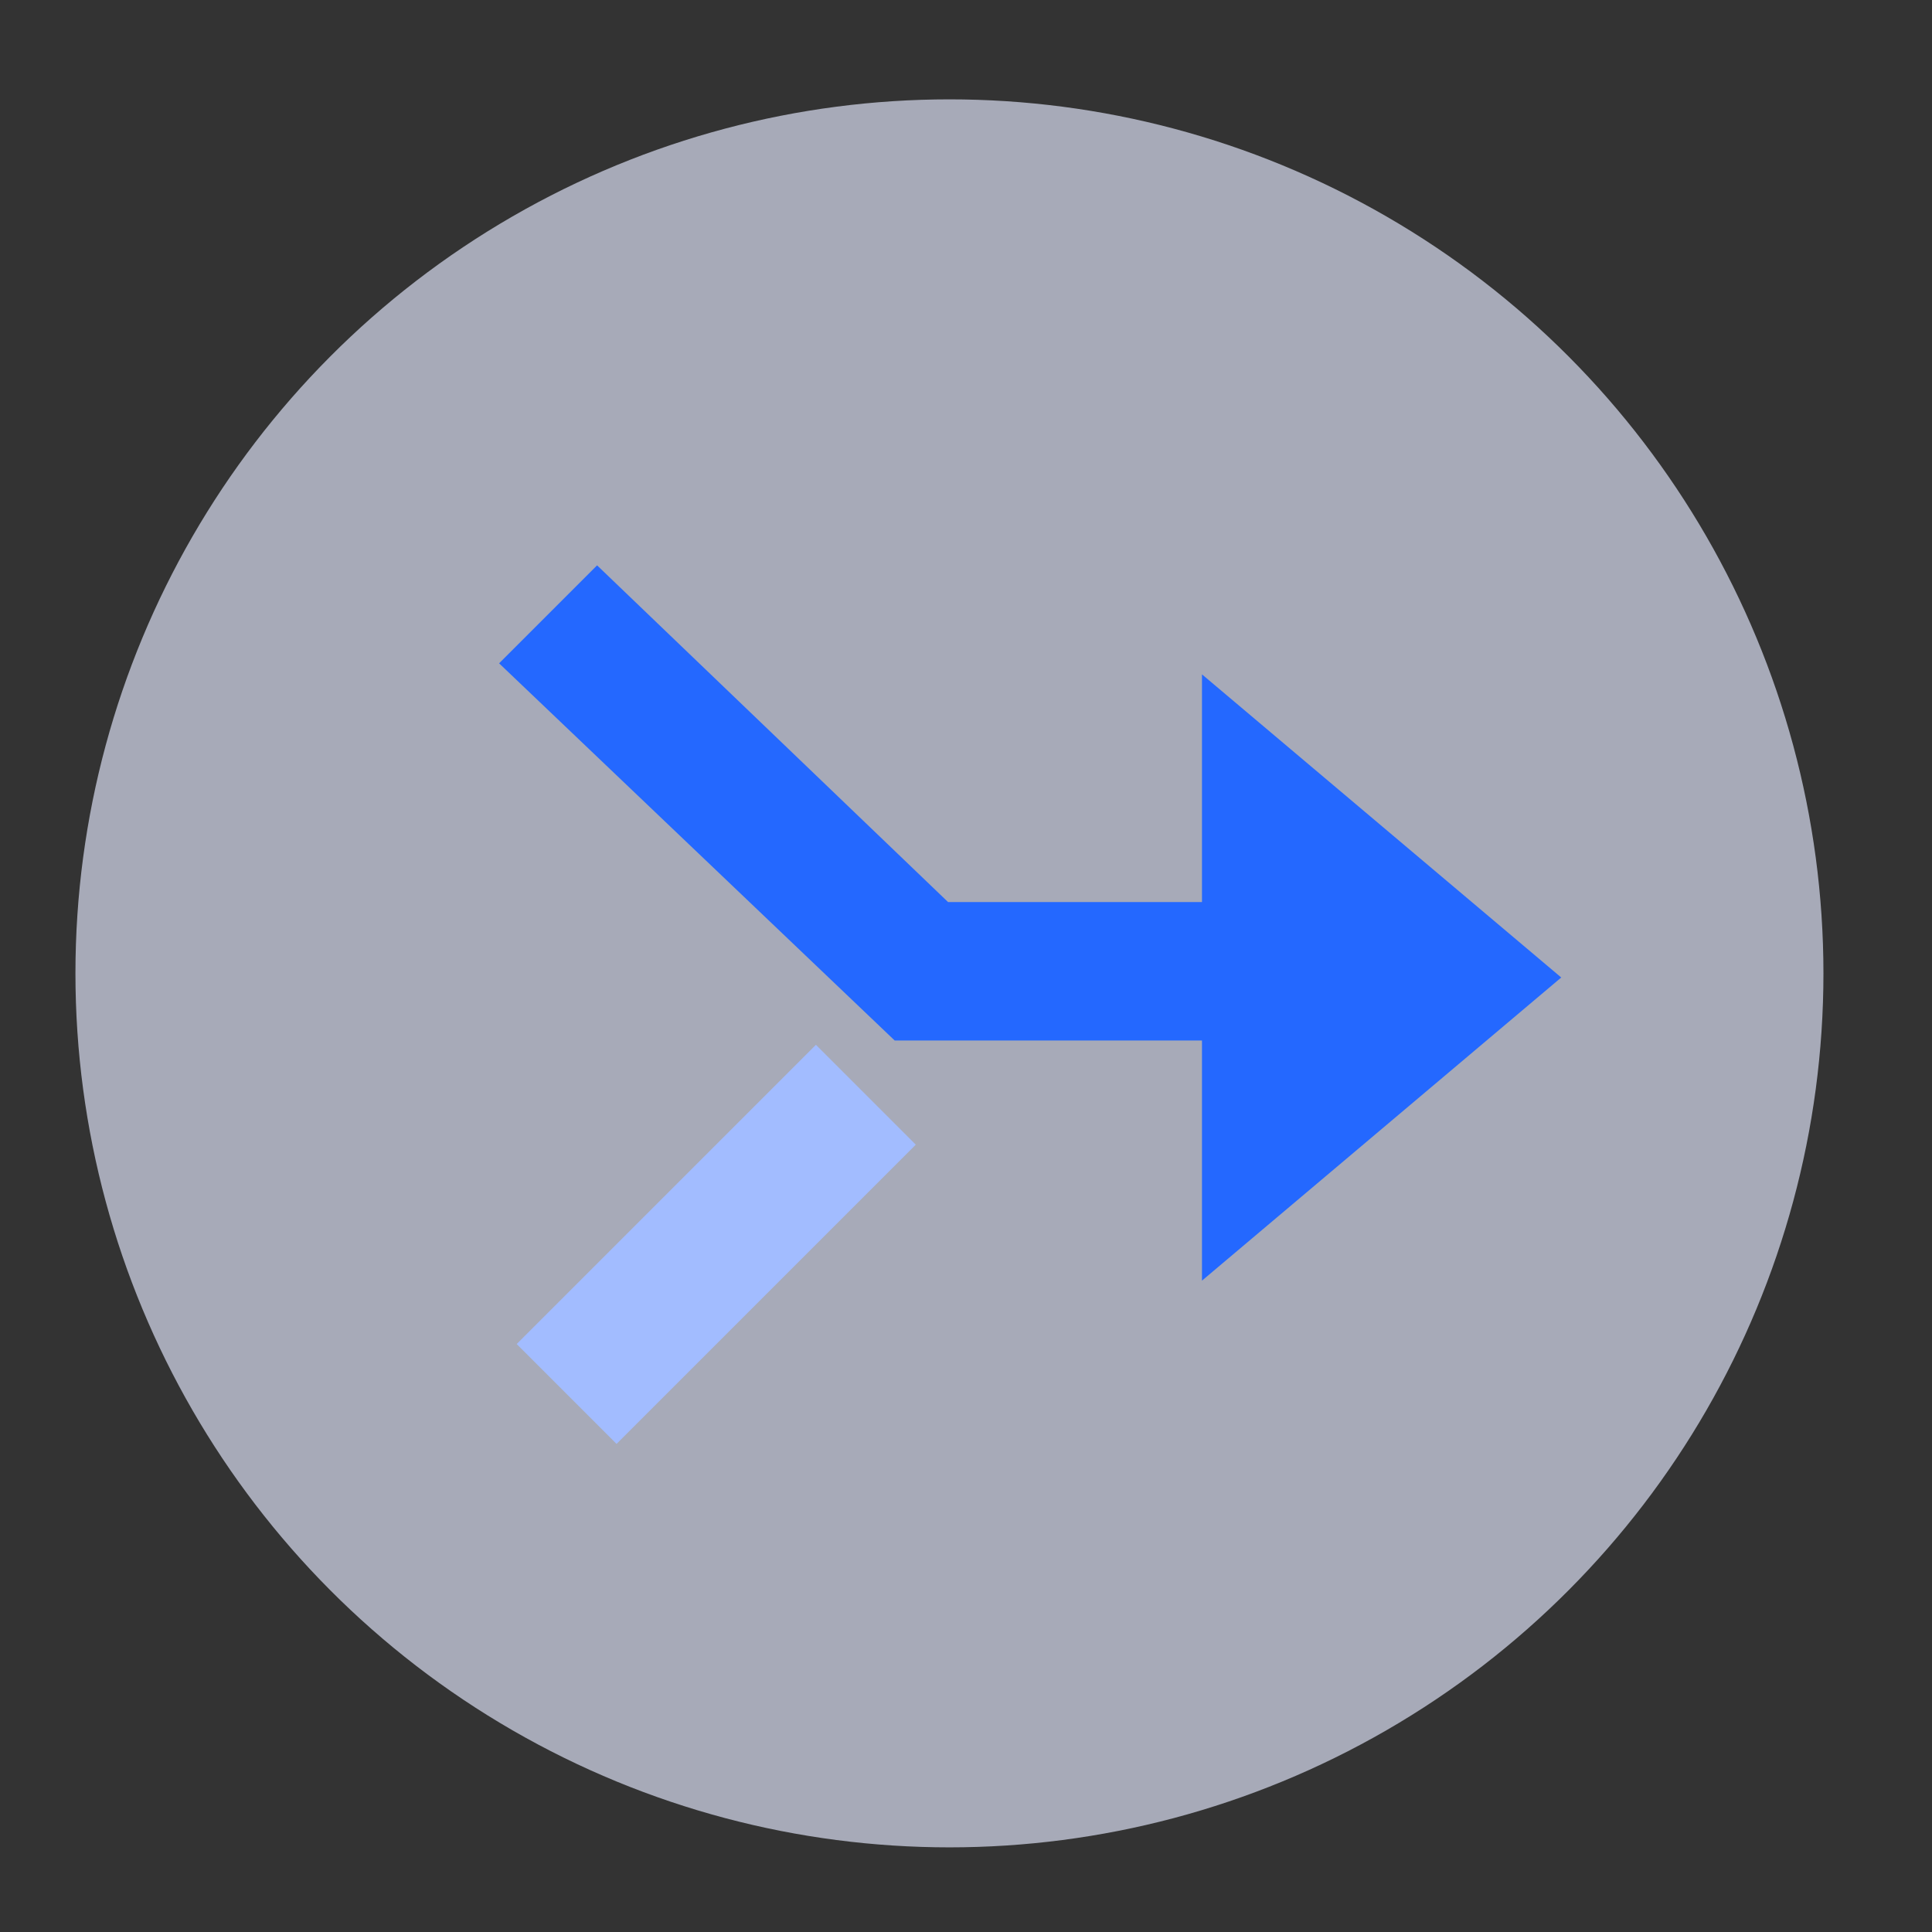
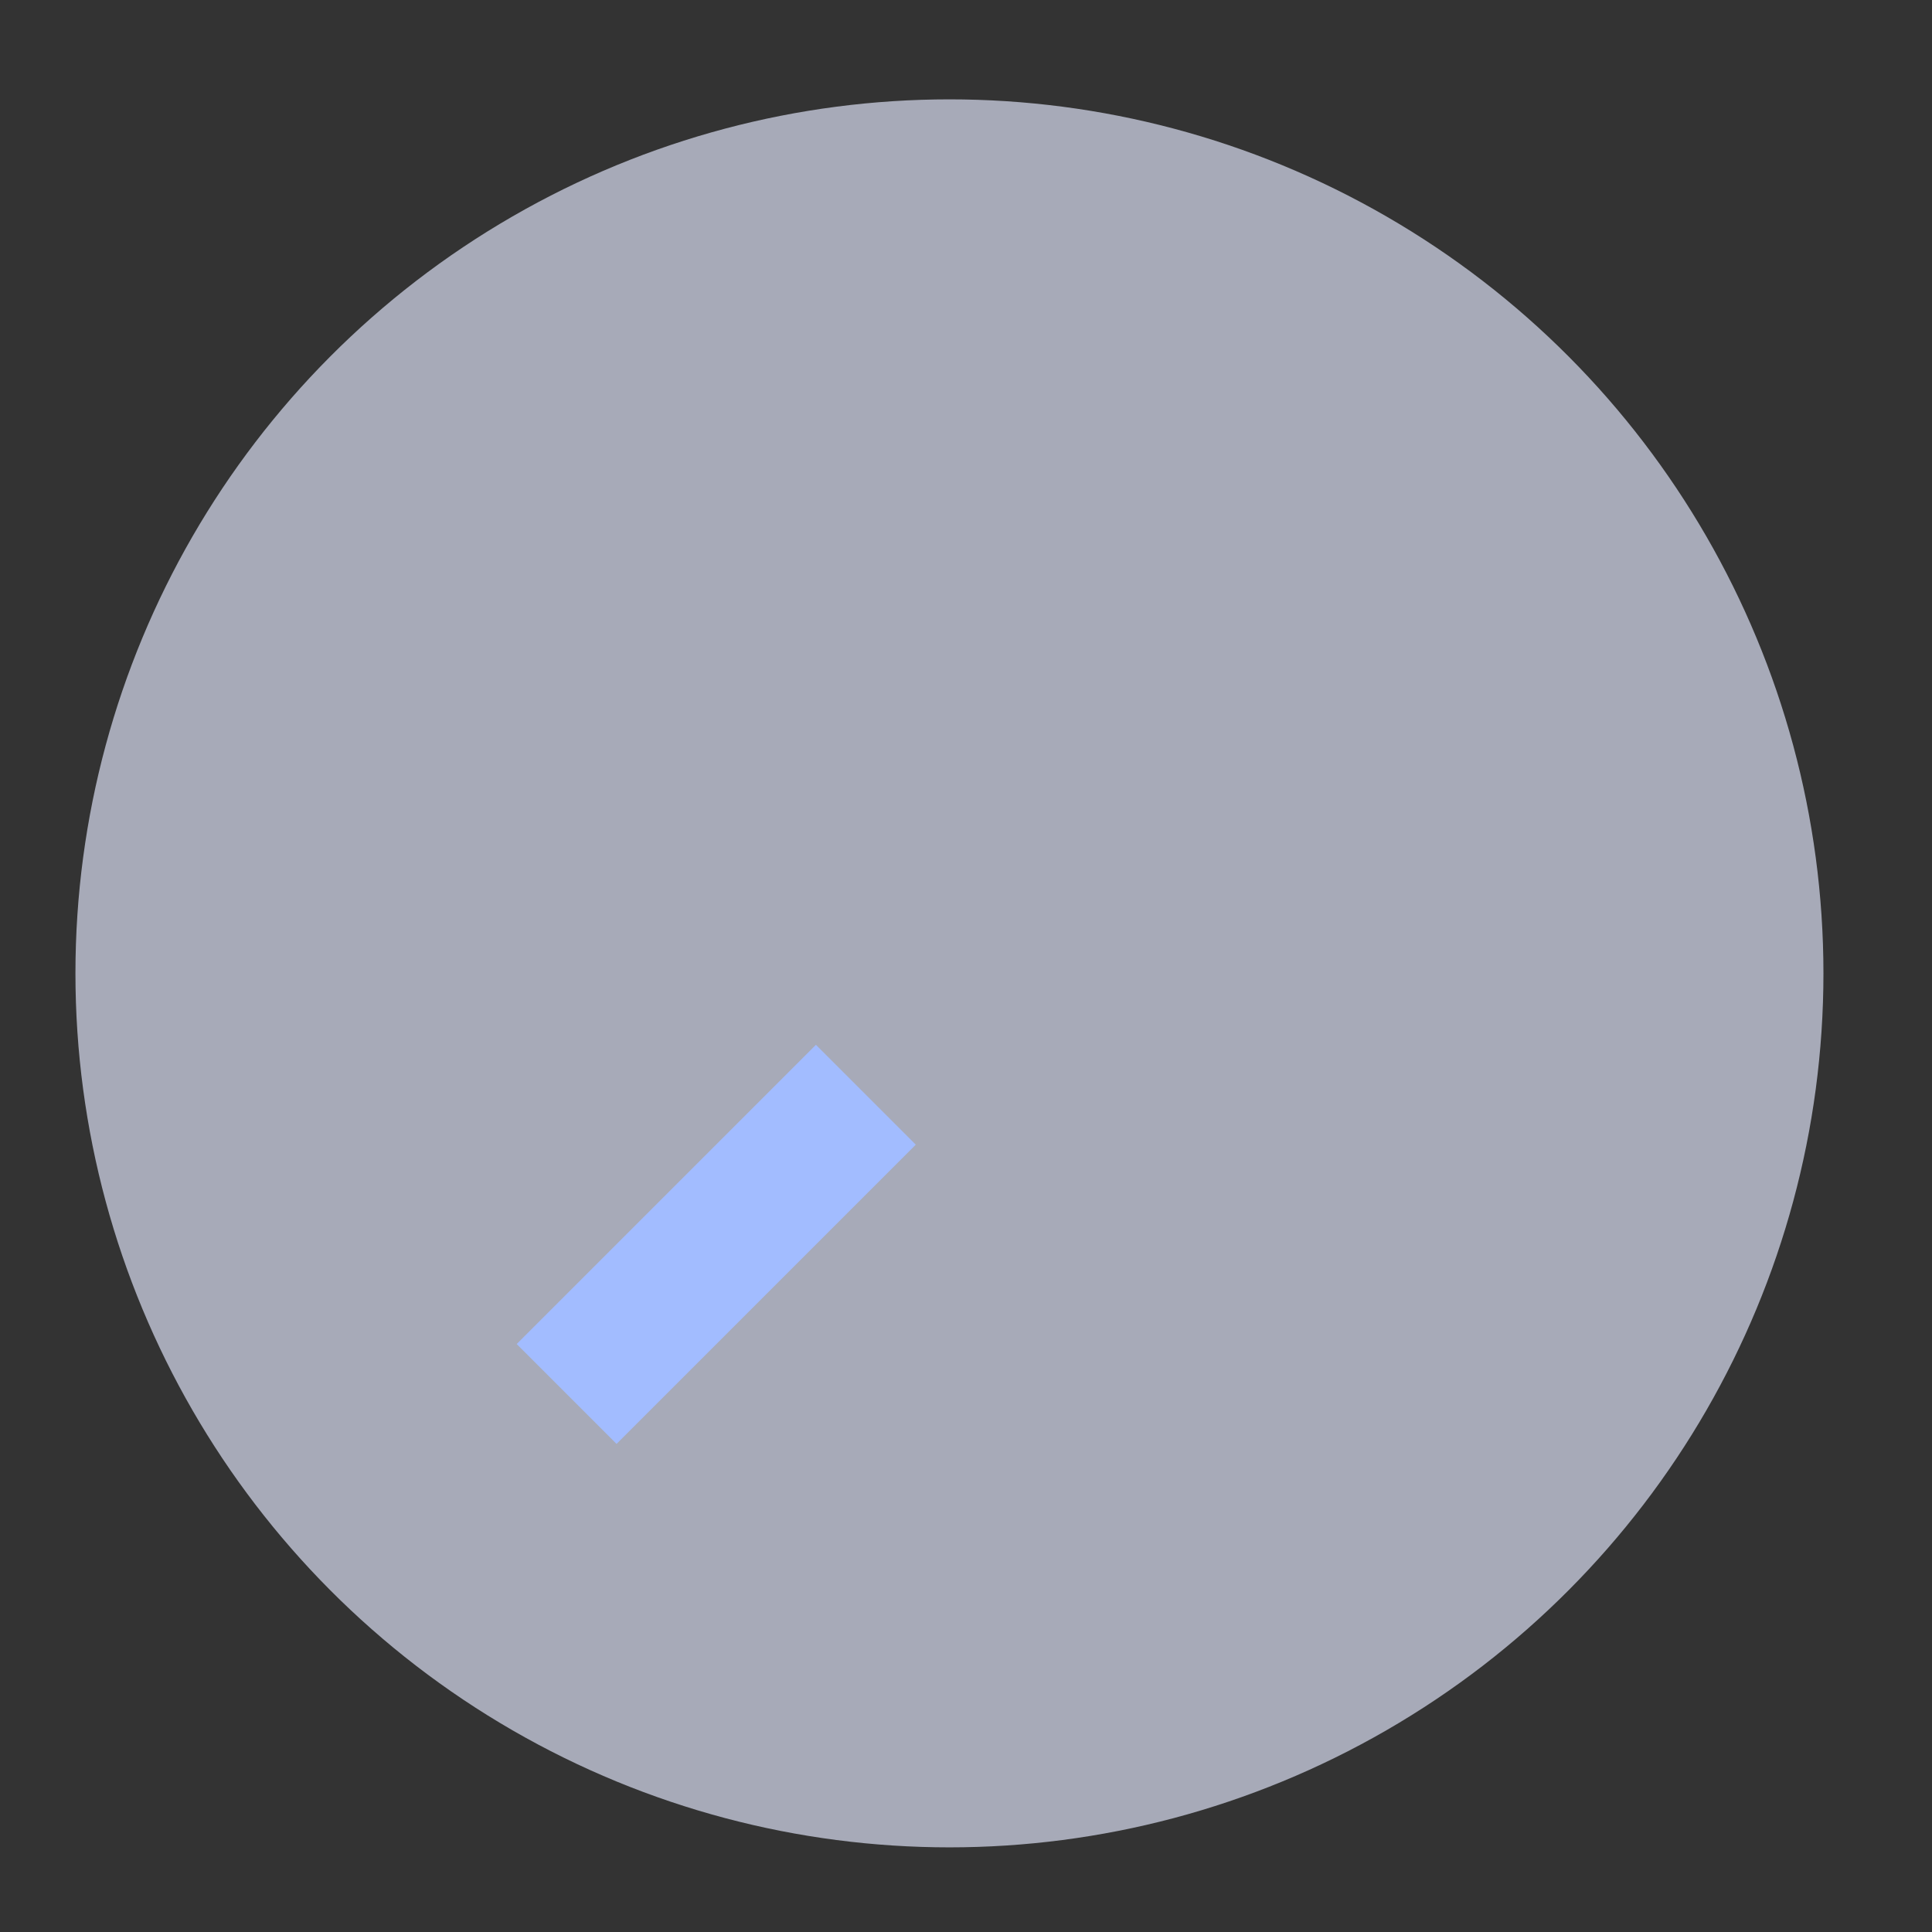
<svg xmlns="http://www.w3.org/2000/svg" viewBox="0 0 42 42">
  <rect x="0" y="0" width="42" height="42" fill="#333333" stroke="none" />
  <defs>
    <style>.cls-1{fill:#2468ff;}.cls-2{fill:#e5eaff;fill-opacity:0.65;}.cls-3{fill:none;}</style>
  </defs>
  <g id="图层_2" data-name="图层 2">
    <g id="图层_1-2" data-name="图层 1">
      <rect class="cls-1" x="10.97" y="25.52" width="9.2" height="3.07" transform="translate(-14.57 18.93) rotate(-45)" />
      <circle class="cls-2" cx="20.64" cy="21.16" r="19" />
-       <polygon class="cls-1" points="26.13 22.62 19.45 22.62 10.85 14.42 12.98 12.29 20.61 19.61 26.13 19.61 26.13 14.66 33.94 21.25 26.13 27.84 26.13 22.62" />
-       <rect class="cls-3" width="42" height="42" />
    </g>
  </g>
</svg>